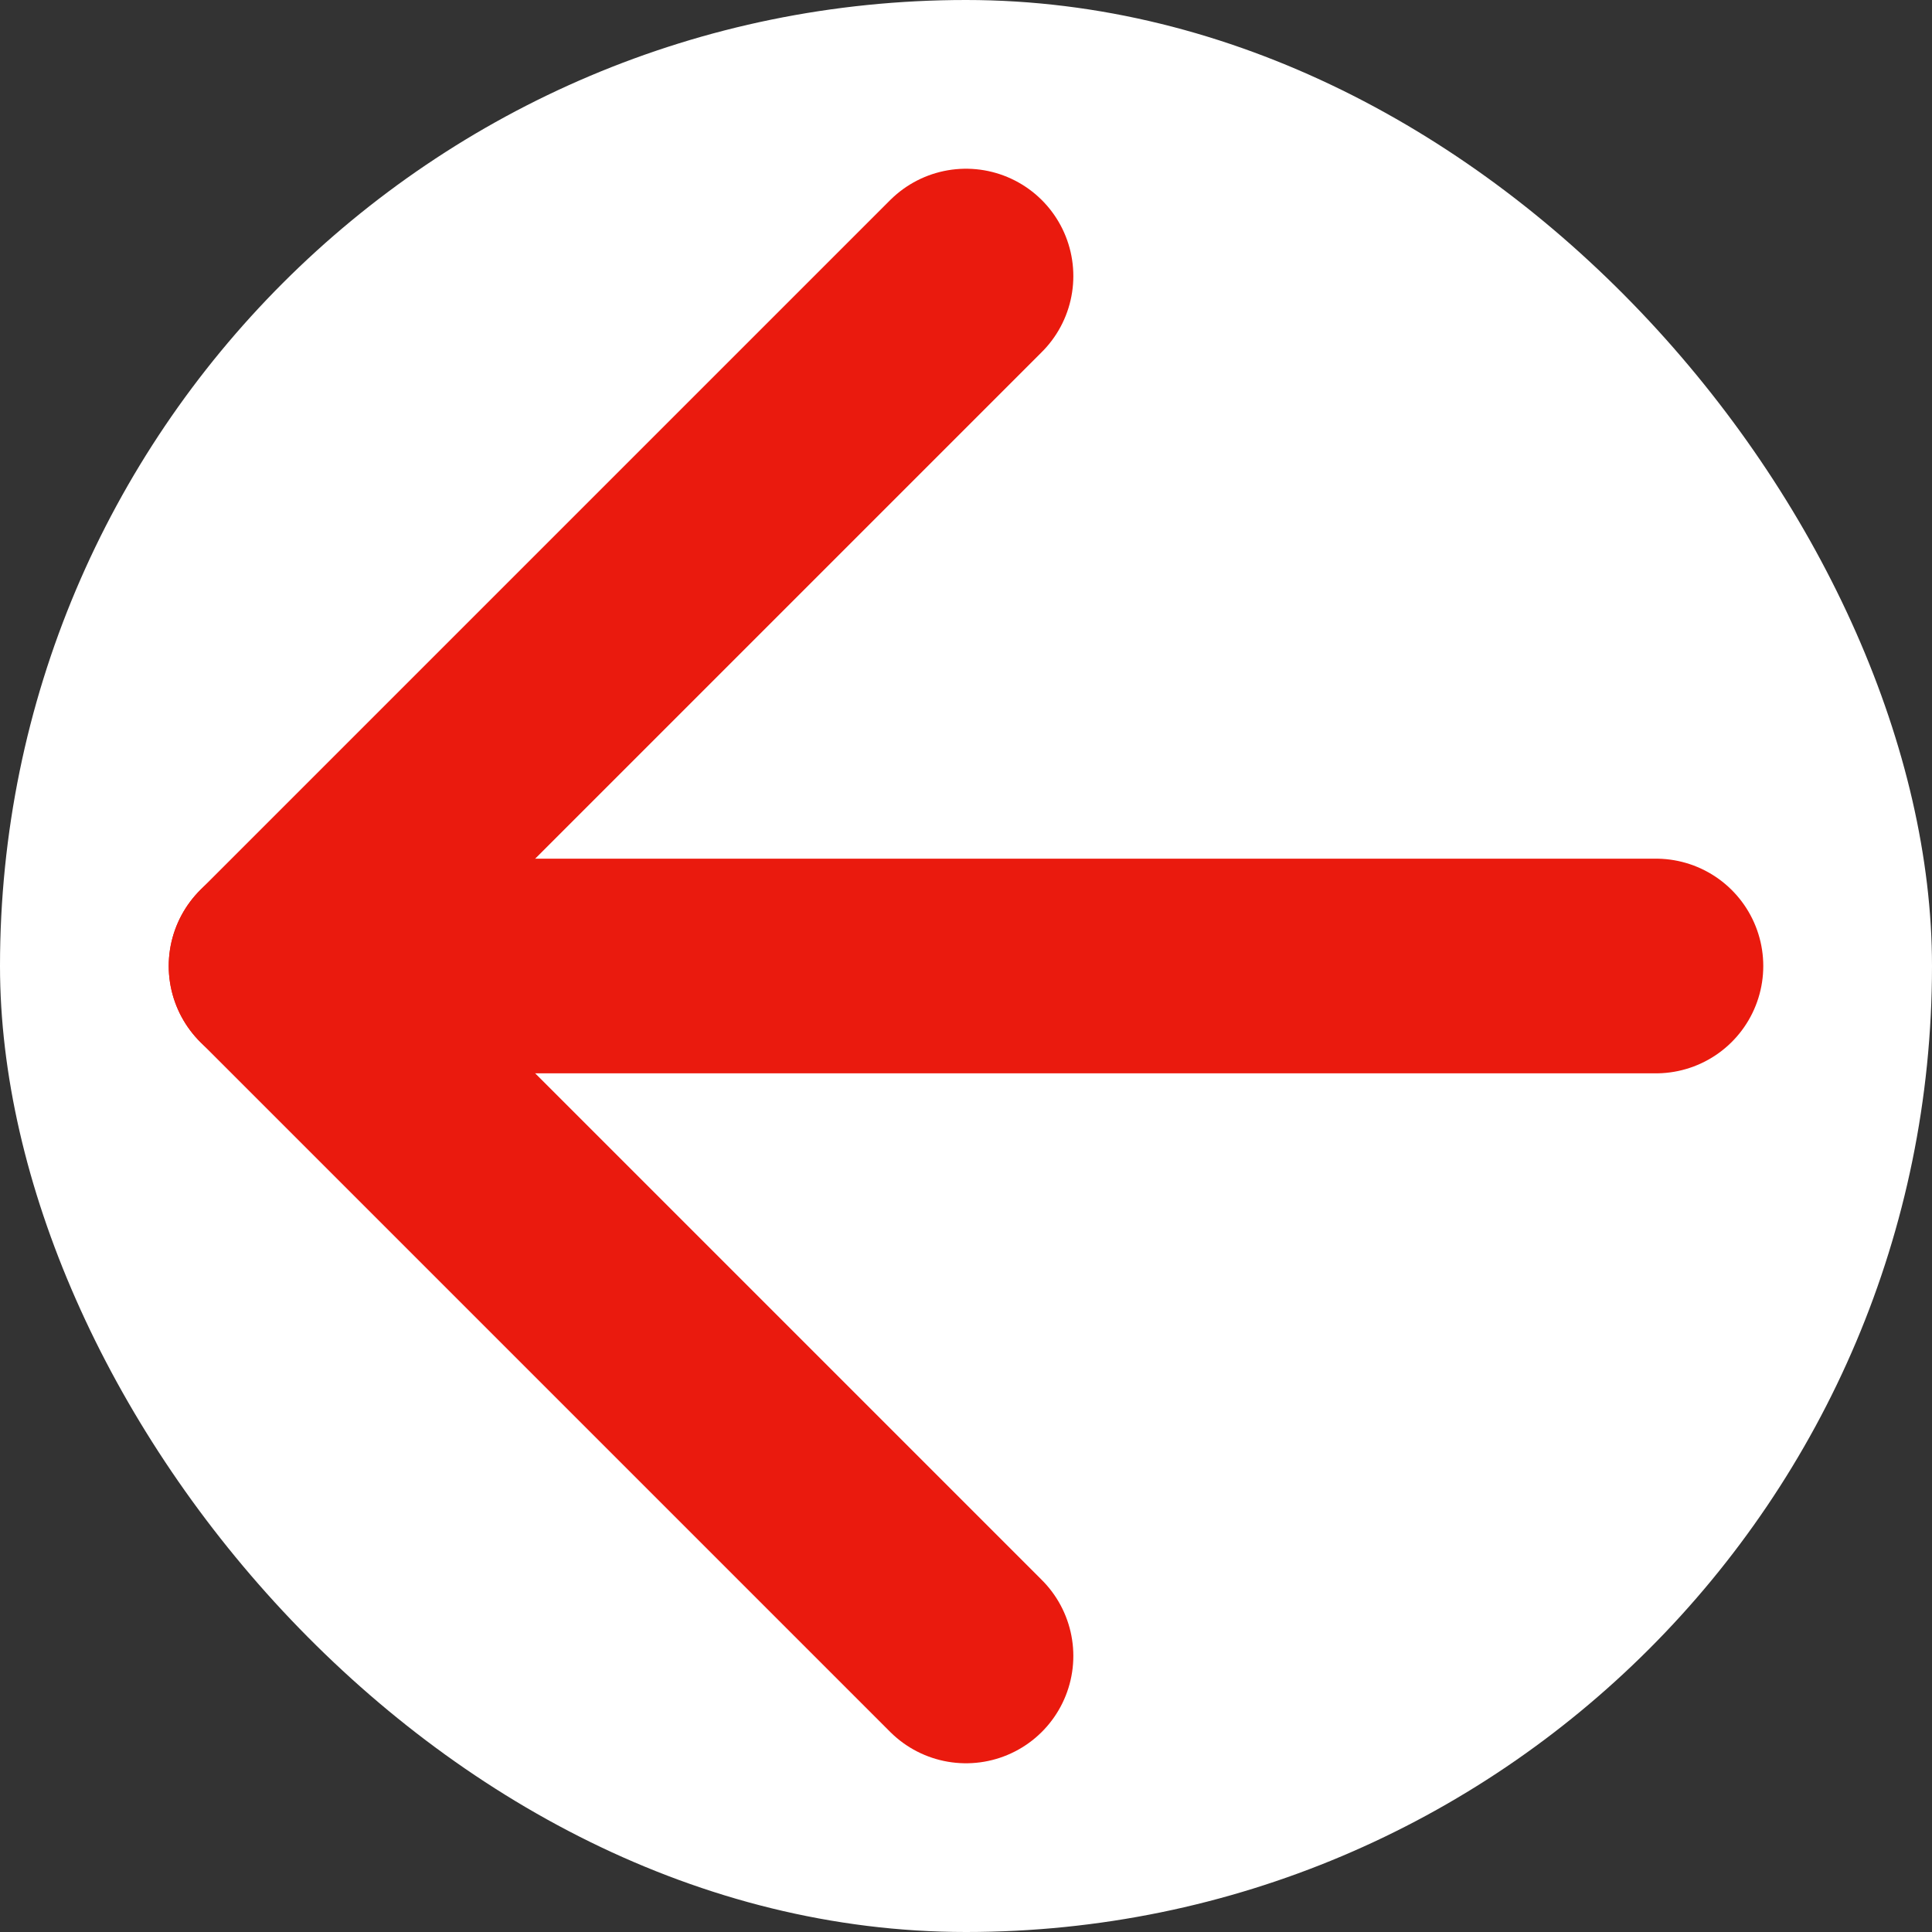
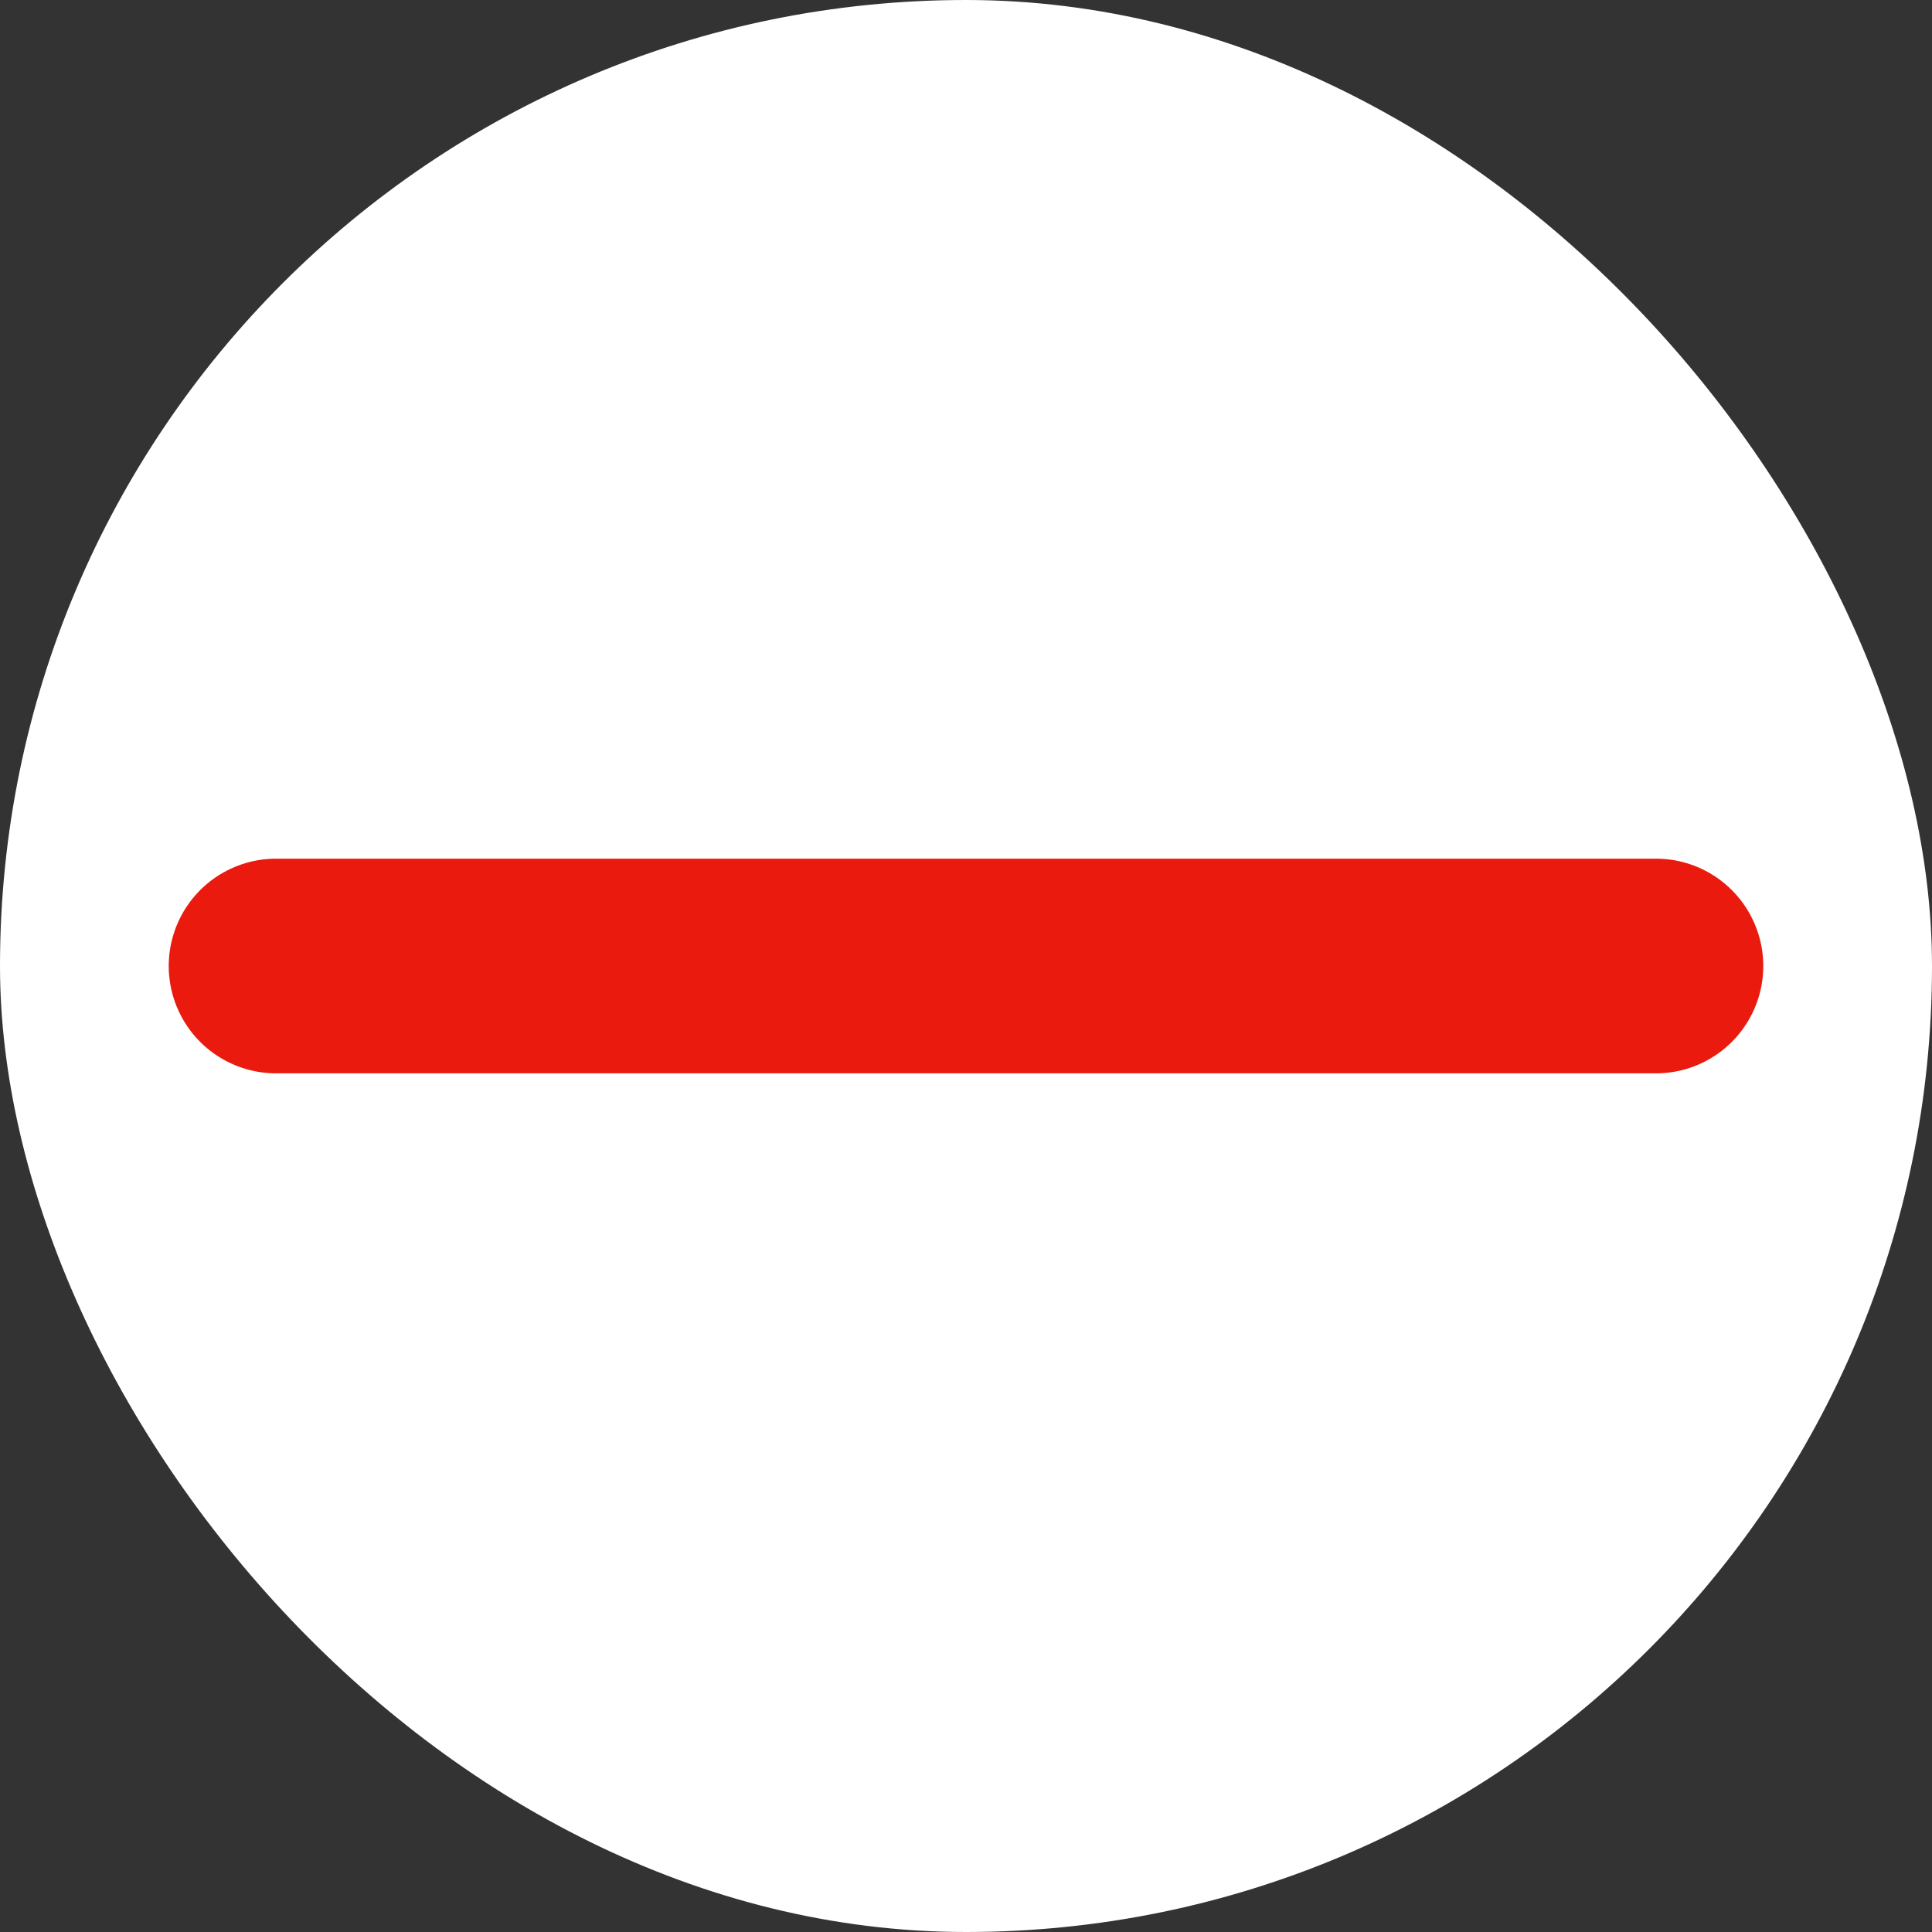
<svg xmlns="http://www.w3.org/2000/svg" width="18" height="18" viewBox="0 0 18 18" fill="none">
  <rect x="0" y="0" width="18" height="18" fill="#333333" stroke="none" />
  <rect width="18" height="18" rx="9" fill="white" />
  <path d="M15.428 9L2.572 9" stroke="#EA1A0E" stroke-width="2" stroke-linecap="round" stroke-linejoin="round" />
-   <path d="M9 15.428L2.572 9L9 2.572" stroke="#EA1A0E" stroke-width="2" stroke-linecap="round" stroke-linejoin="round" />
</svg>